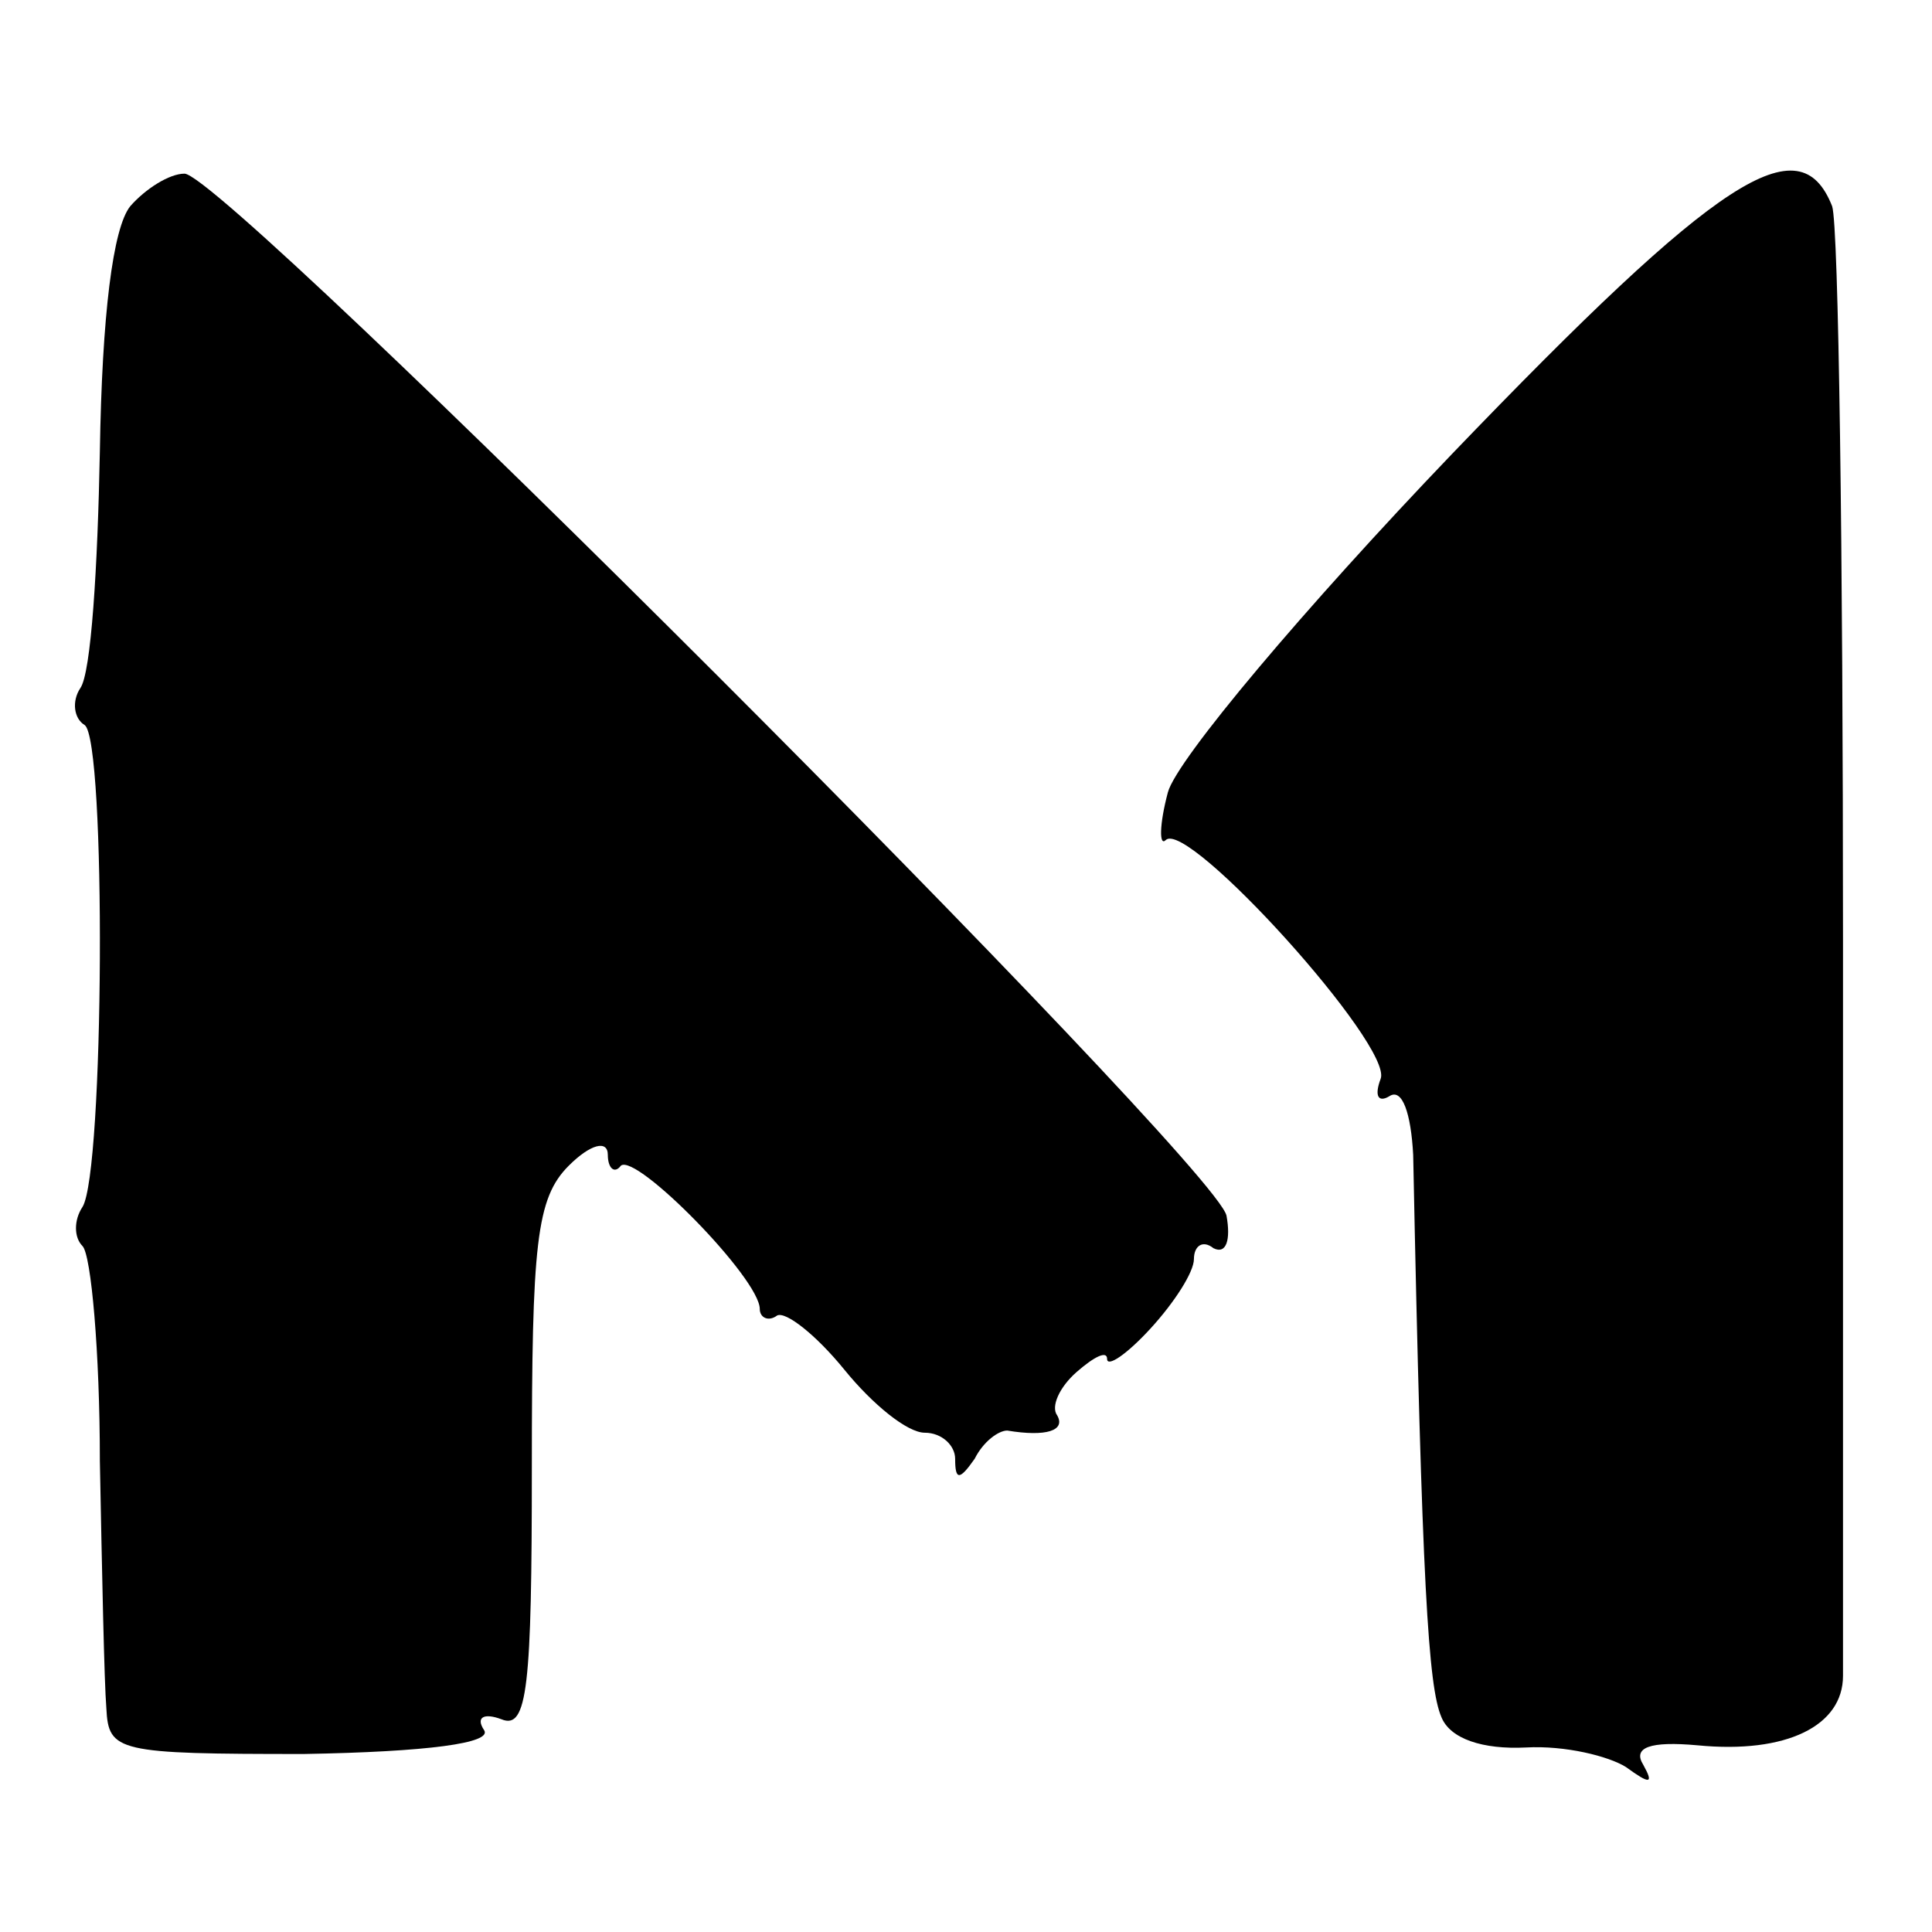
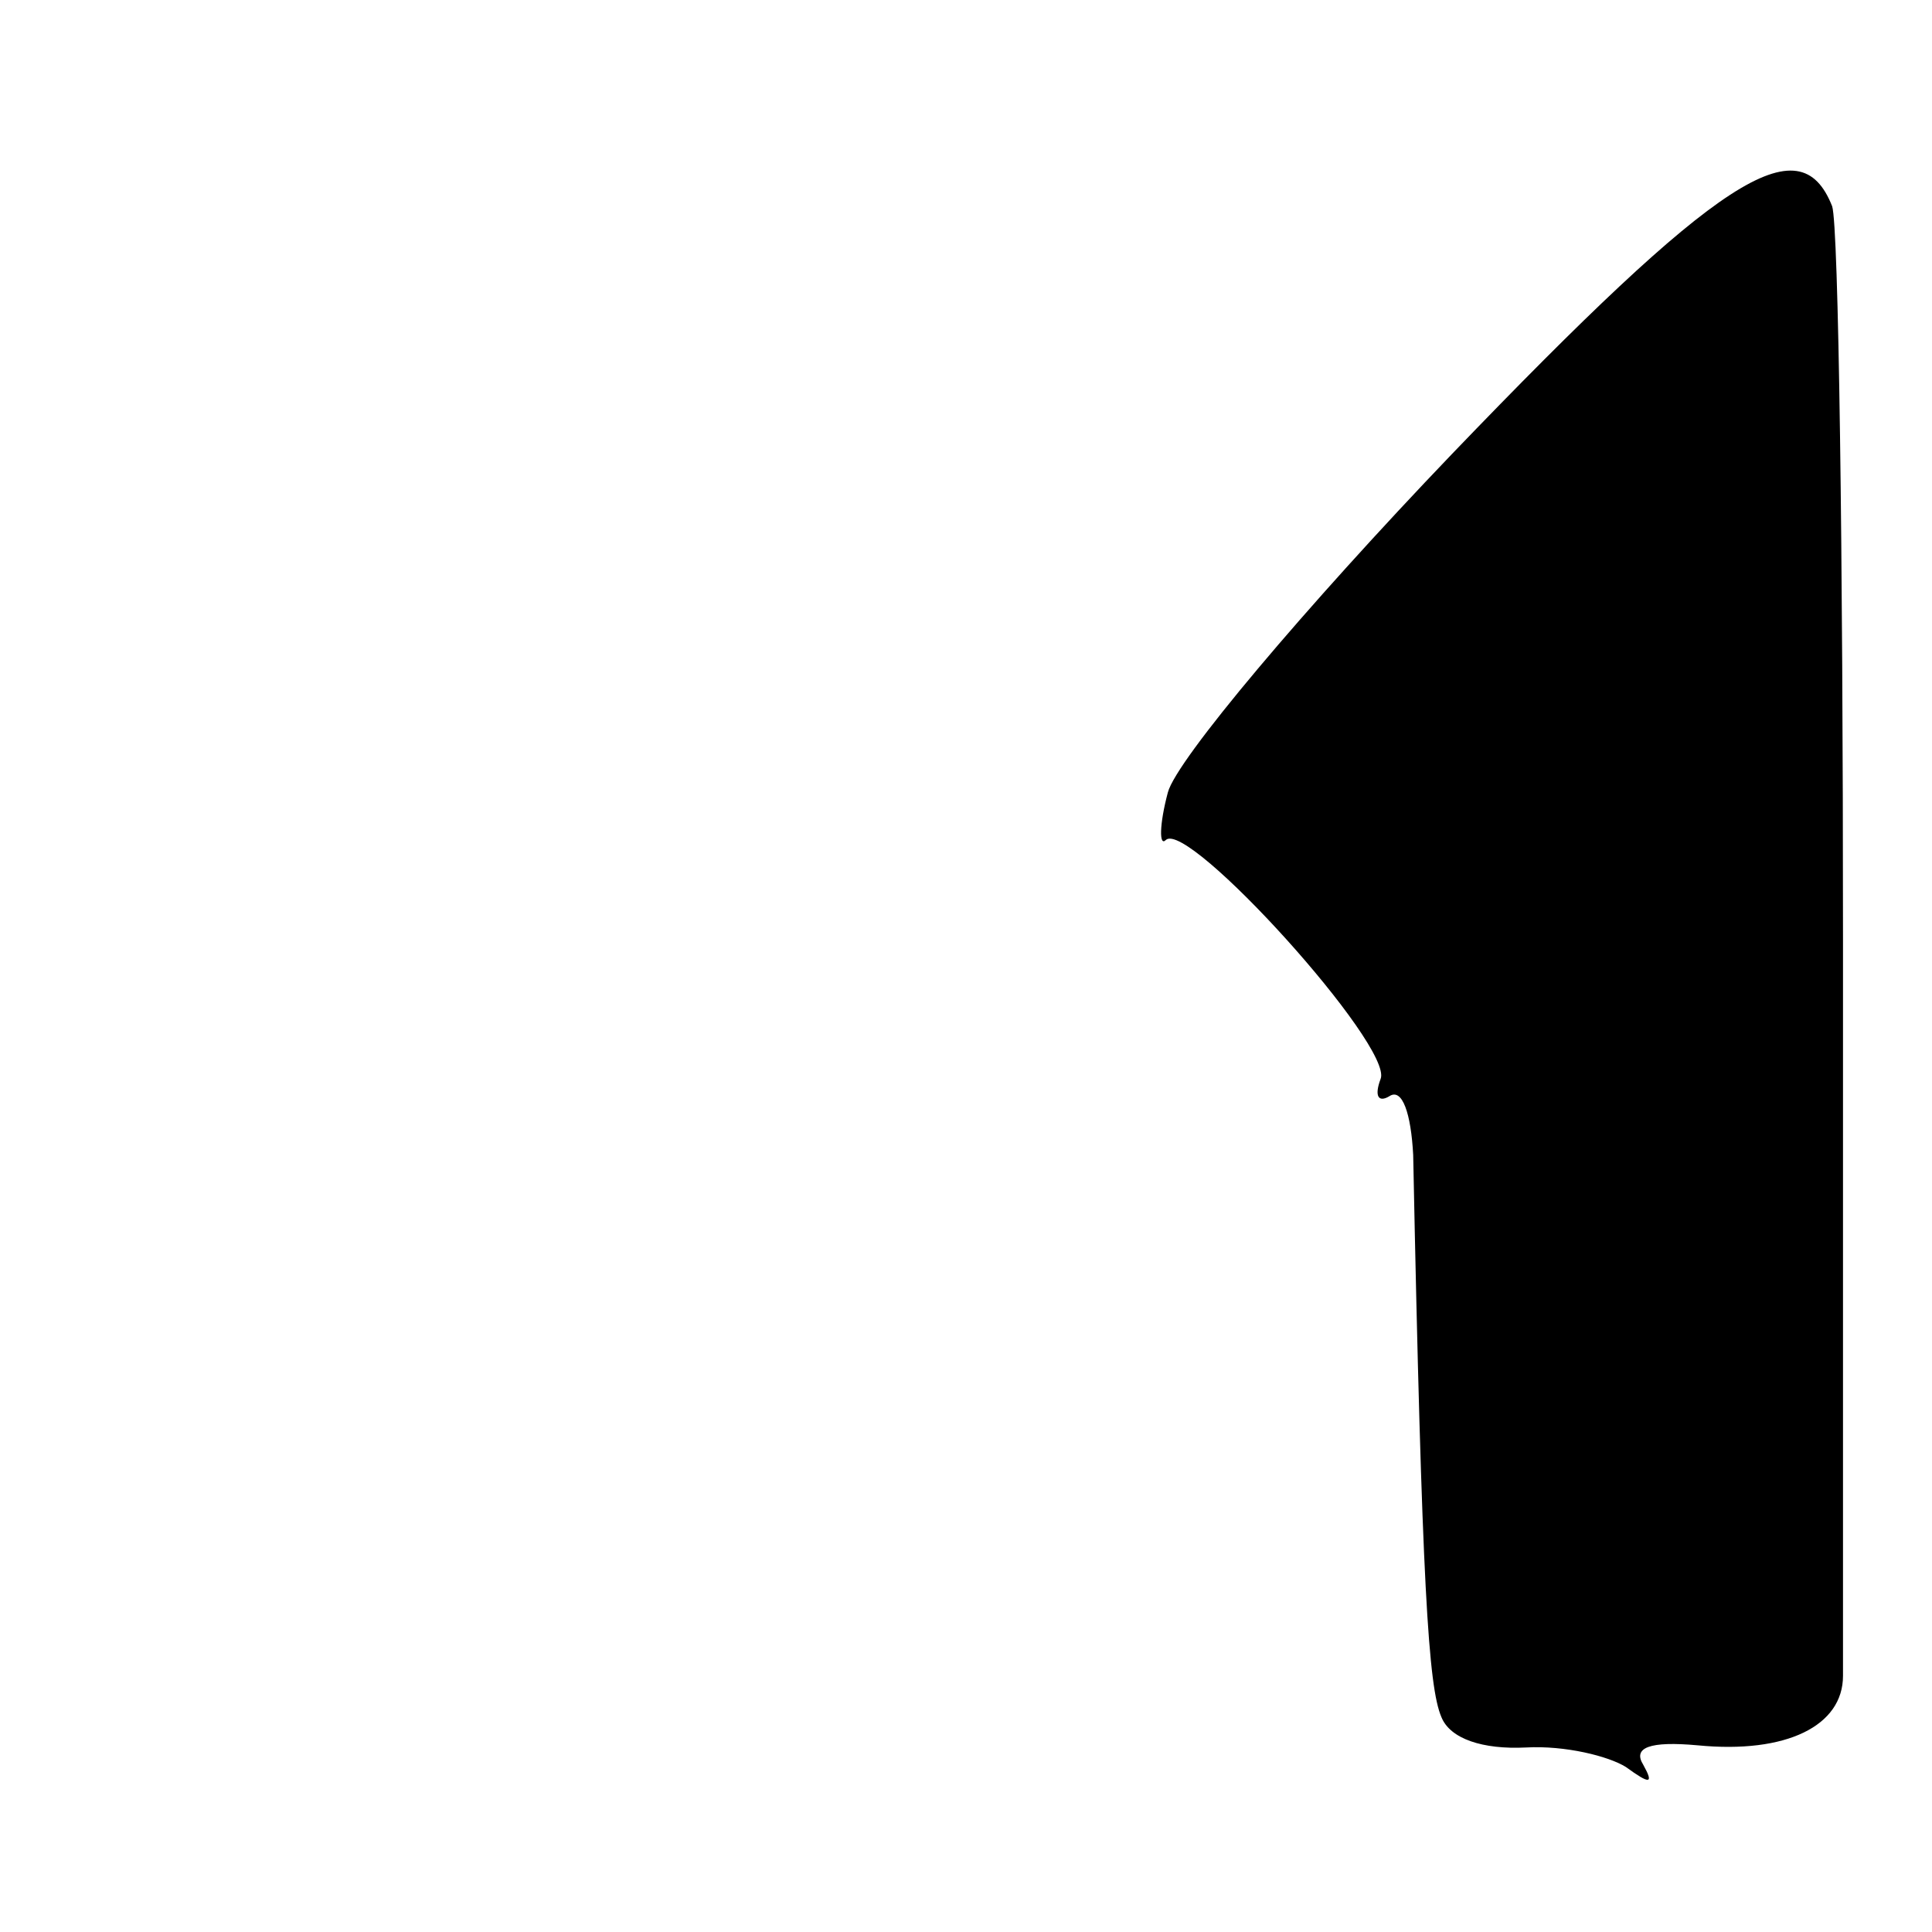
<svg xmlns="http://www.w3.org/2000/svg" version="1.0" width="89pt" height="89pt" viewBox="0 0 89 89" preserveAspectRatio="xMidYMid meet">
  <g transform="translate(0,89) scale(0.1,-0.1)" fill="#000000" stroke="none">
-     <path d="M60 795 c-8 -10 -13 -50 -14 -113 -1 -53 -4 -102 -9 -109 -4 -6 -3 -14 2 -17 10 -7 9 -206 -1 -222 -4 -6 -4 -14 0 -18 4 -4 8 -49 8 -99 1 -51 2 -102 3 -114 1 -20 5 -21 91 -21 57 1 87 5 83 11 -4 6 0 8 8 5 12 -5 14 15 14 116 0 103 2 124 17 139 10 10 18 12 18 5 0 -6 3 -9 6 -5 7 6 64 -52 64 -66 0 -4 4 -6 8 -3 4 2 18 -9 31 -25 13 -16 29 -29 37 -29 8 0 14 -6 14 -12 0 -10 2 -10 9 0 4 8 11 13 15 13 18 -3 27 0 23 7 -3 4 1 13 9 20 8 7 14 10 14 6 0 -4 9 2 20 14 11 12 20 26 20 32 0 6 4 9 9 5 6 -3 8 4 6 15 -5 24 -461 480 -480 480 -7 0 -18 -7 -25 -15z" />
    <path d="M669 681 c-68 -71 -127 -141 -131 -156 -4 -15 -4 -25 -1 -22 10 10 105 -95 99 -110 -3 -8 -1 -11 4 -8 6 4 10 -8 11 -27 4 -199 7 -245 13 -259 4 -10 19 -15 39 -14 18 1 38 -4 46 -9 11 -8 13 -8 8 1 -5 8 3 11 25 9 41 -4 67 9 67 32 0 9 0 162 0 339 0 178 -2 329 -5 338 -15 38 -52 14 -175 -114z" />
  </g>
</svg>